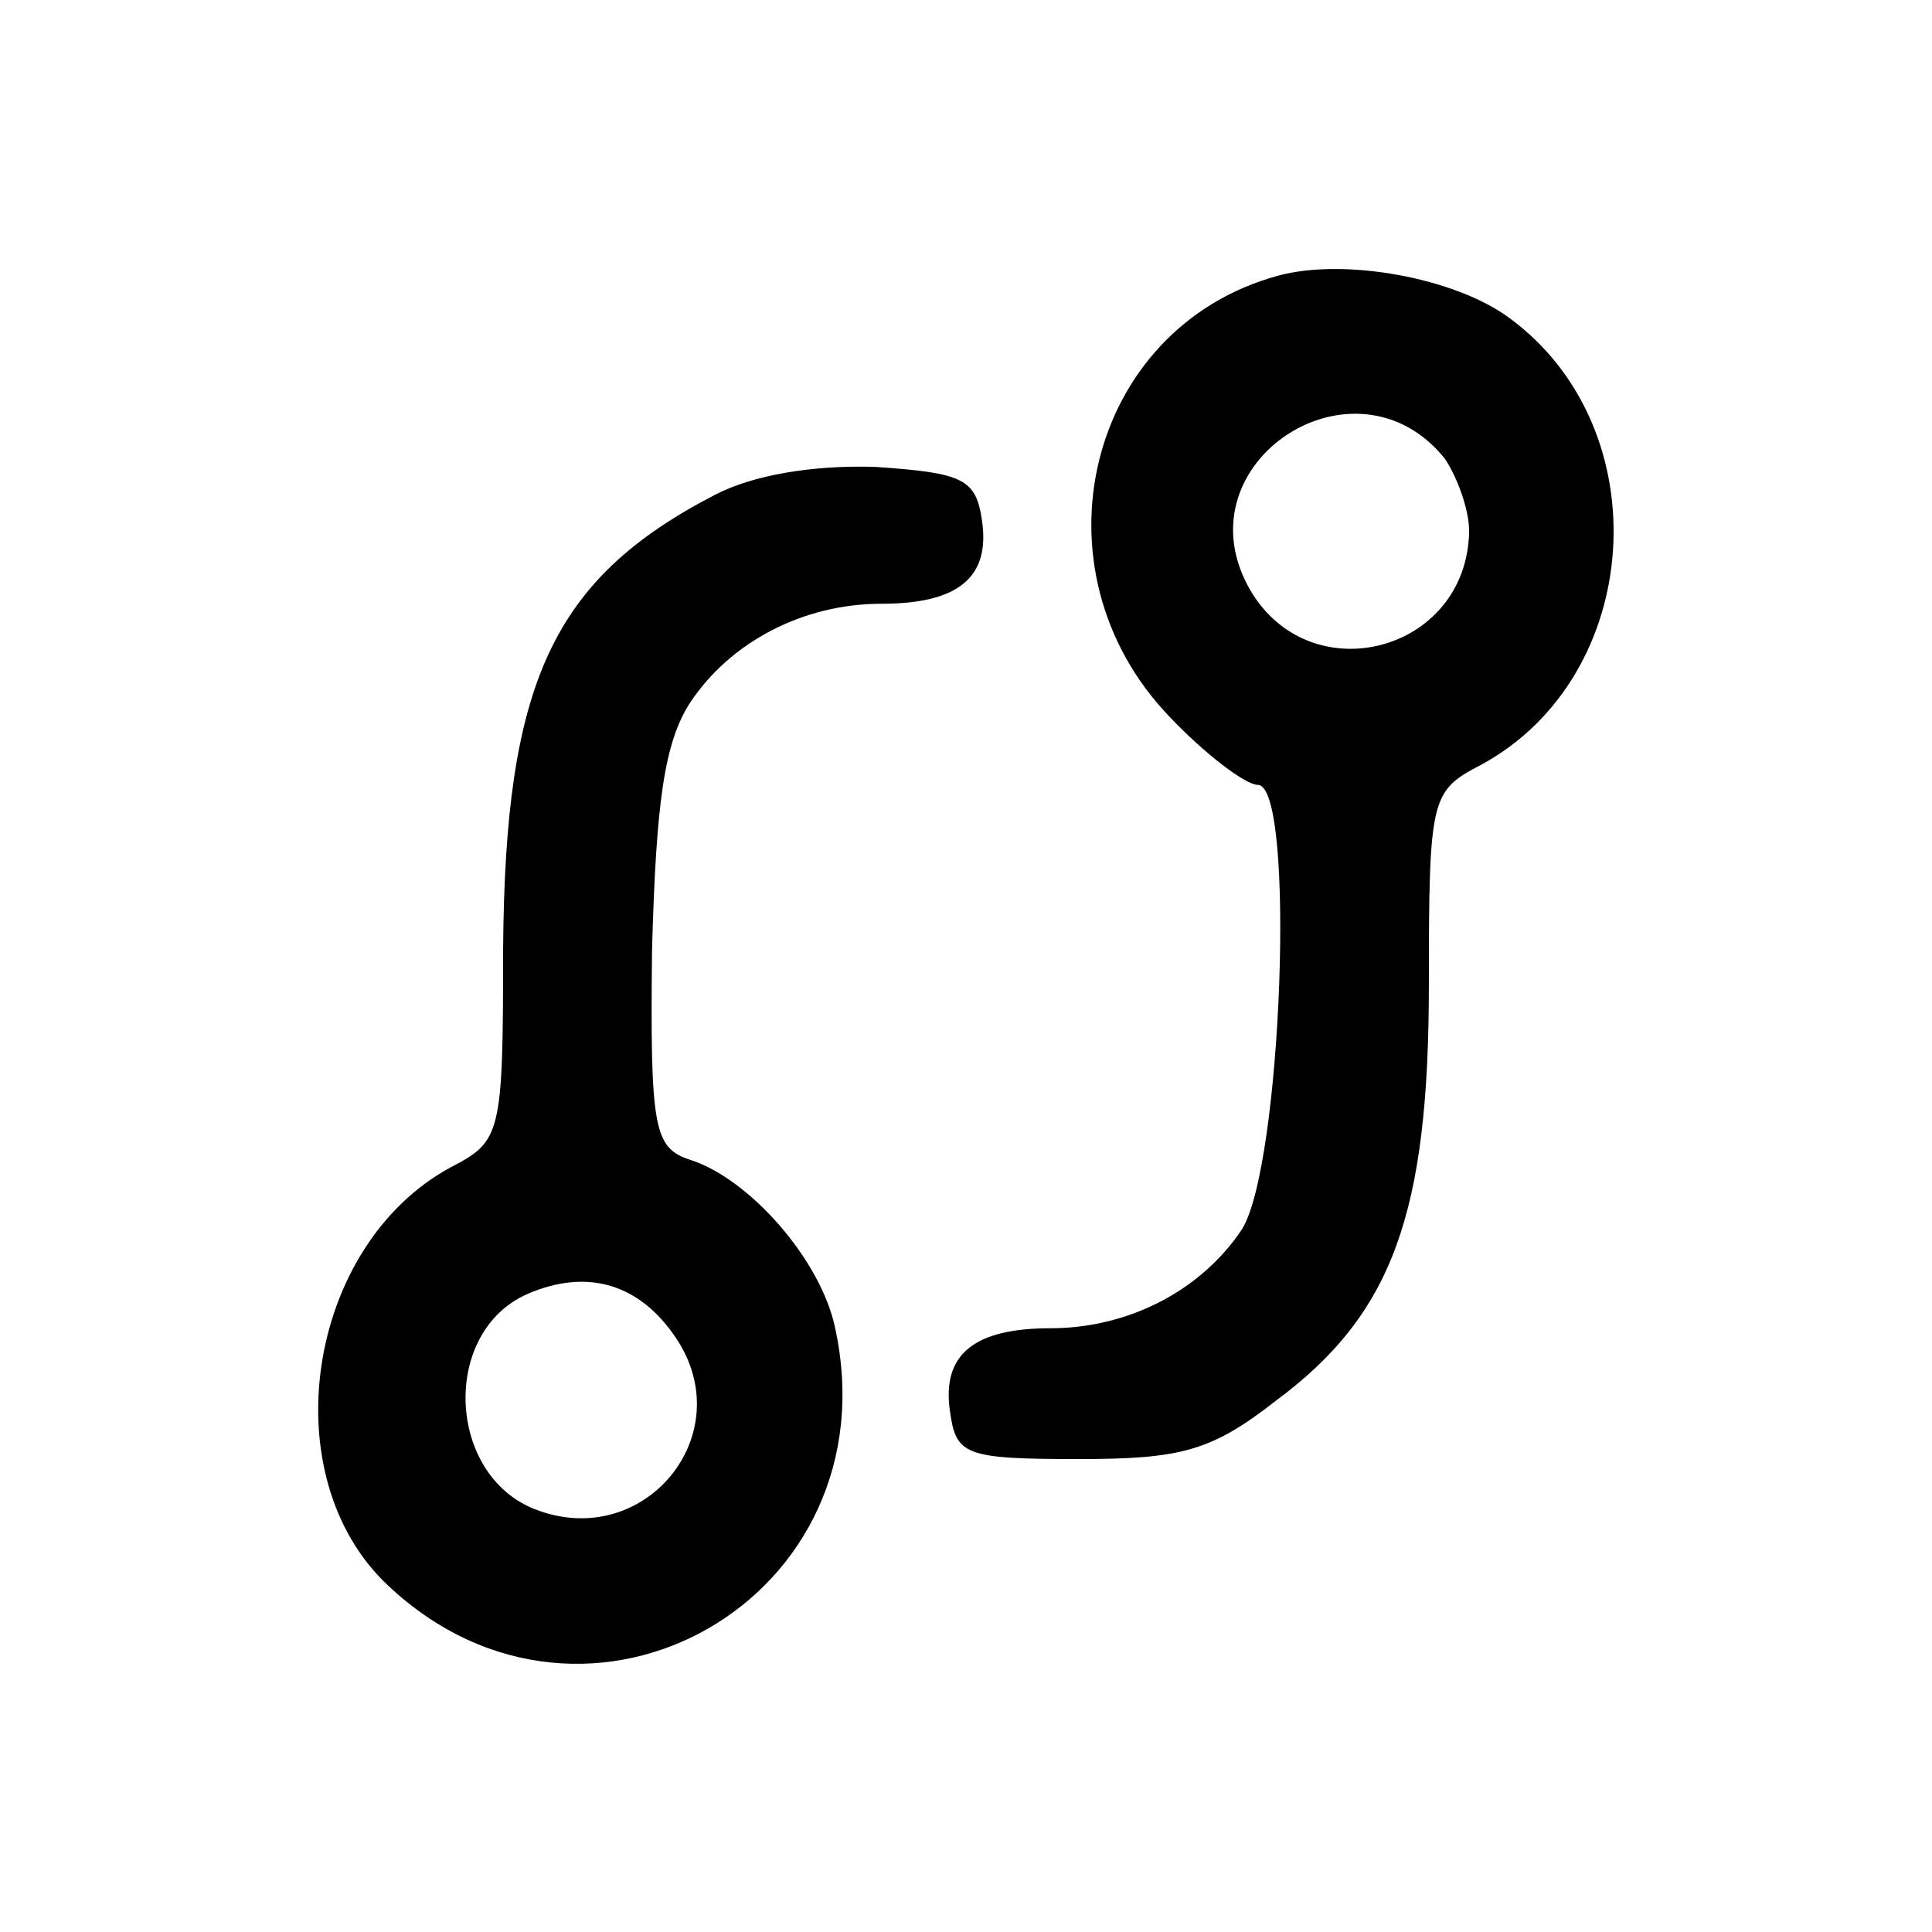
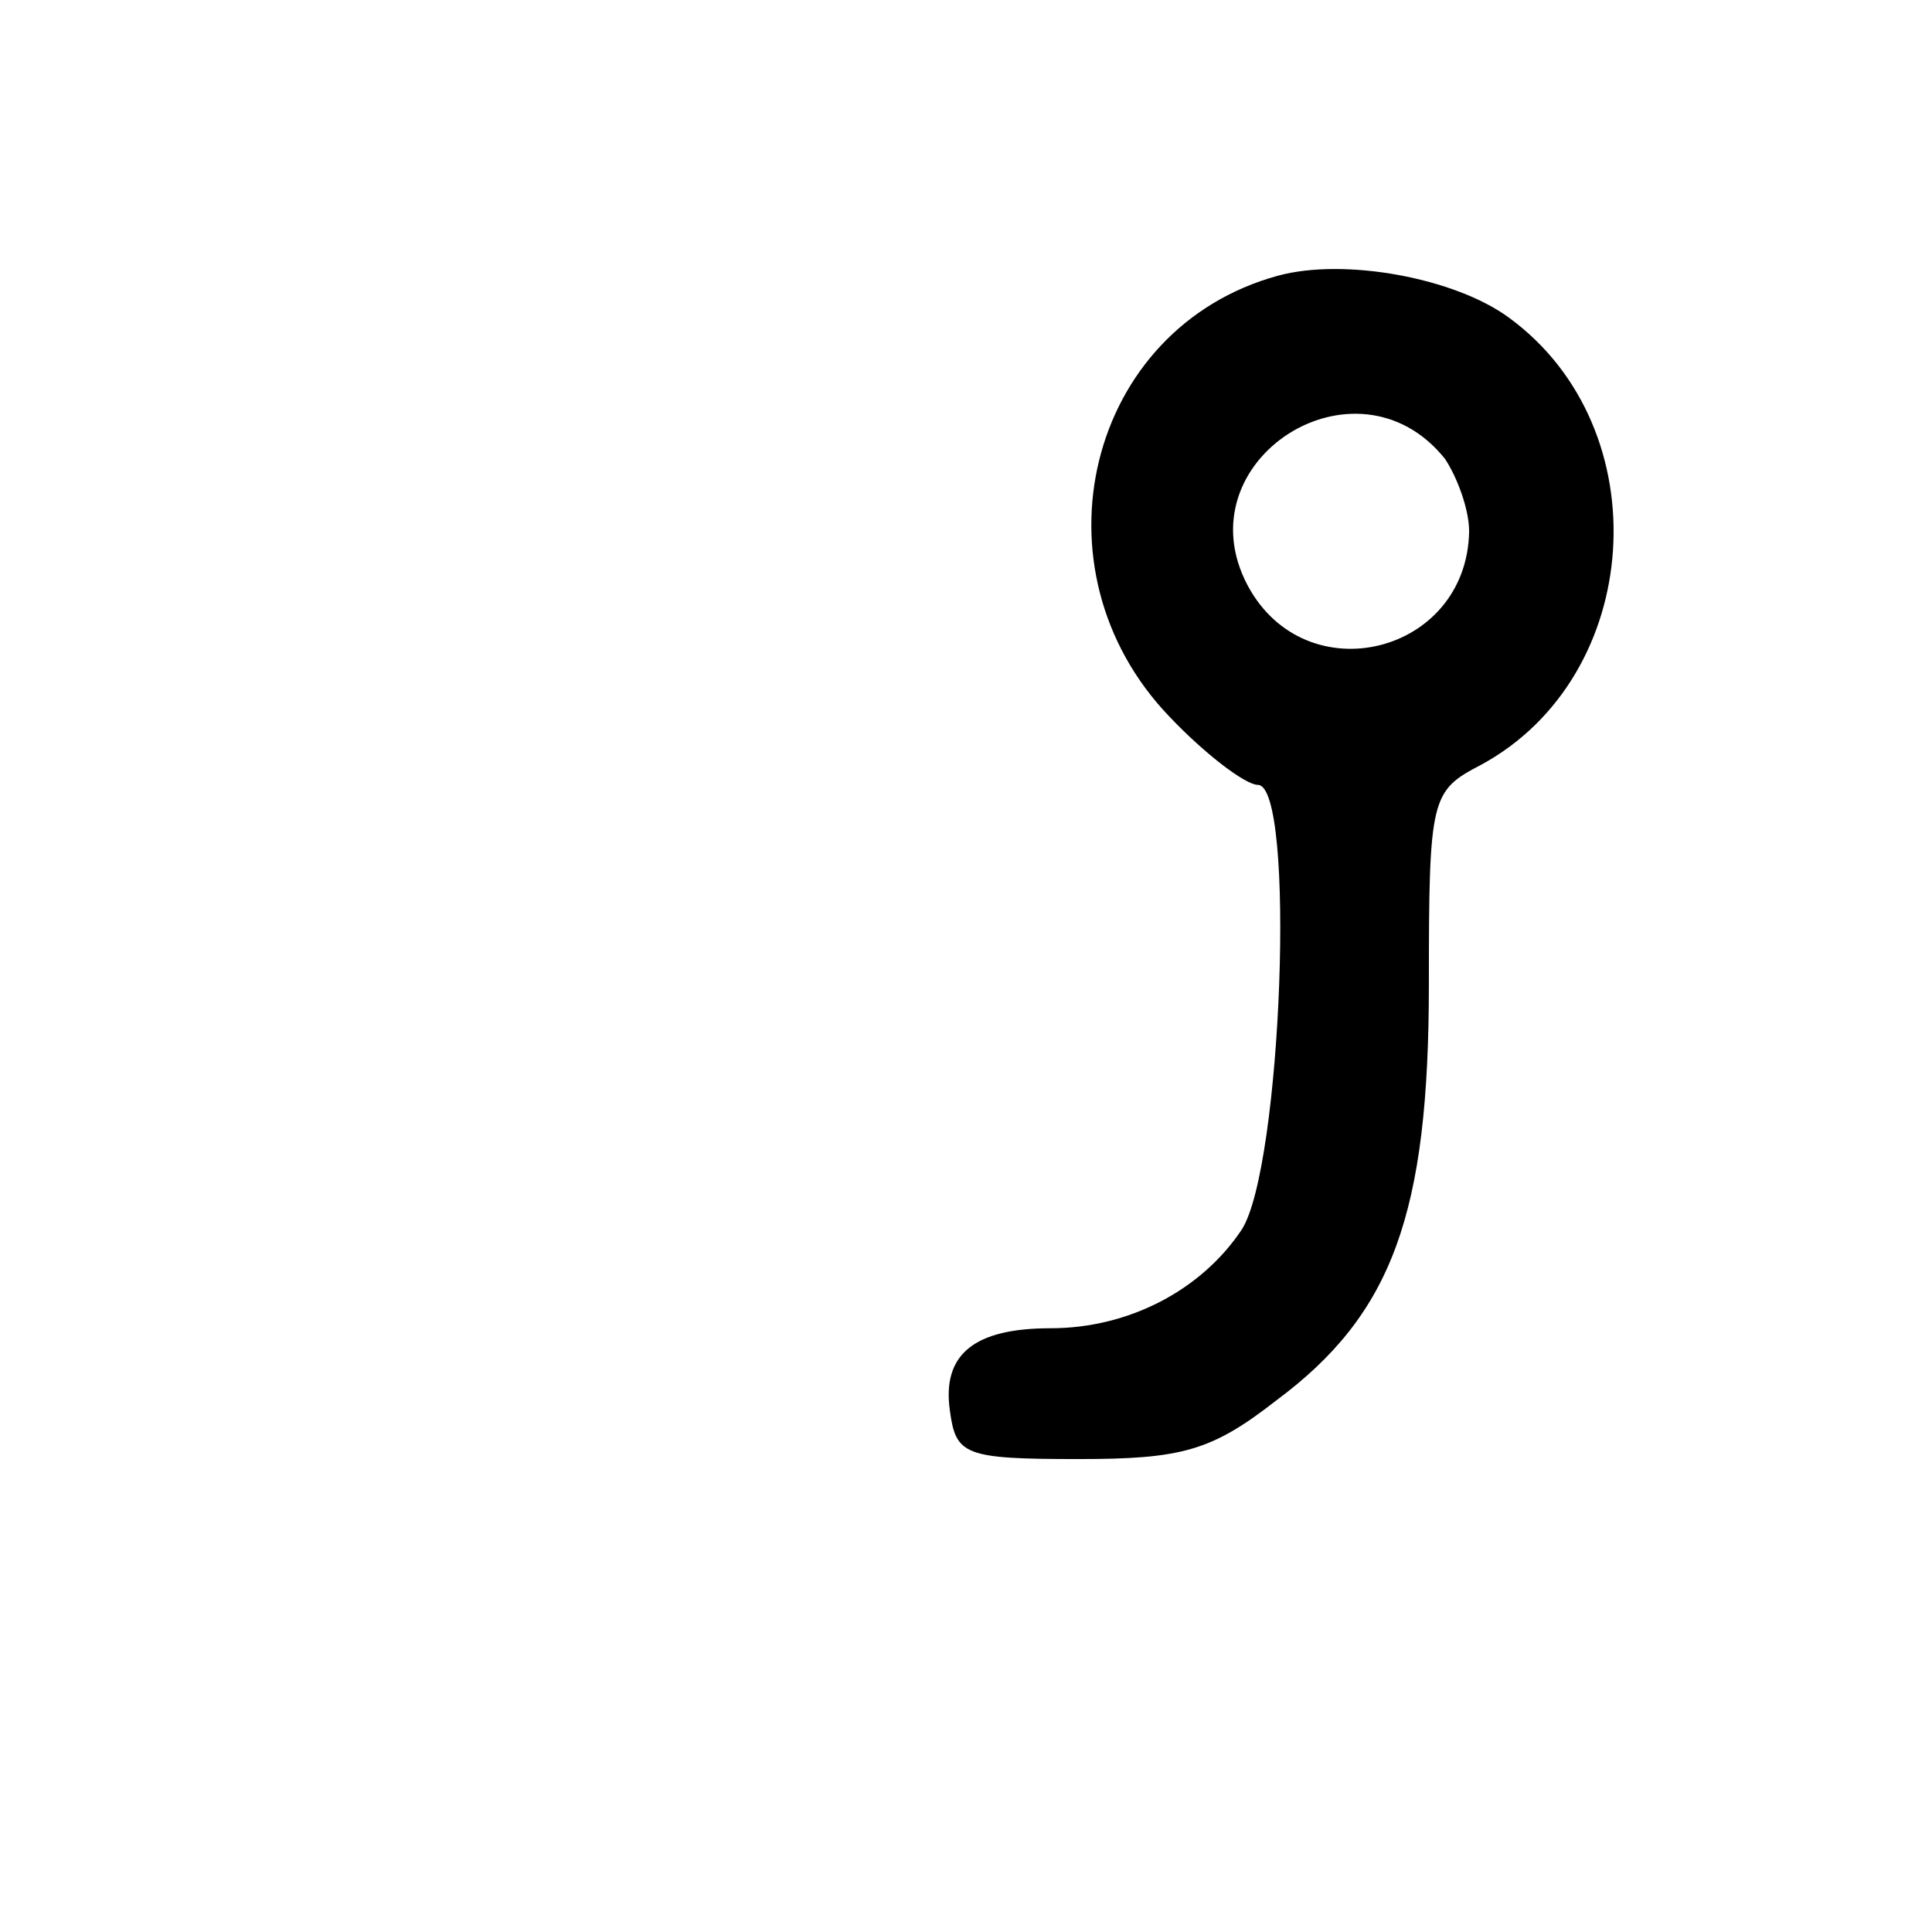
<svg xmlns="http://www.w3.org/2000/svg" version="1.0" width="96pt" height="96pt" viewBox="0 0 96 96" preserveAspectRatio="xMidYMid meet">
  <g transform="translate(0,96) scale(0.1,-0.1)" fill="#000000" stroke="none">
    <path d="M635 823 c-95 -26 -124 -146 -54 -219 18 -19 38 -34 44 -34 19 0 12 -190 -8 -221 -20 -30 -56 -49 -95 -49 -38 0 -54 -13 -50 -41 3 -22 7 -24 64 -24 51 0 66 4 98 29 58 43 76 93 76 207 0 93 1 96 26 109 81 44 89 167 14 222 -27 20 -82 30 -115 21z m83 -91 c6 -9 12 -25 12 -36 -1 -61 -81 -81 -110 -27 -33 62 54 118 98 63z" />
-     <path d="M355 714 c-81 -42 -104 -94 -105 -225 0 -93 -1 -96 -26 -109 -72 -39 -89 -154 -31 -208 99 -93 251 -6 222 128 -7 34 -43 75 -73 84 -17 6 -19 16 -18 104 2 73 6 103 19 123 20 30 56 49 95 49 38 0 54 13 50 41 -3 21 -9 24 -53 27 -31 1 -61 -4 -80 -14z m-19 -419 c32 -48 -16 -106 -70 -85 -44 17 -47 88 -4 107 30 13 56 5 74 -22z" />
  </g>
</svg>